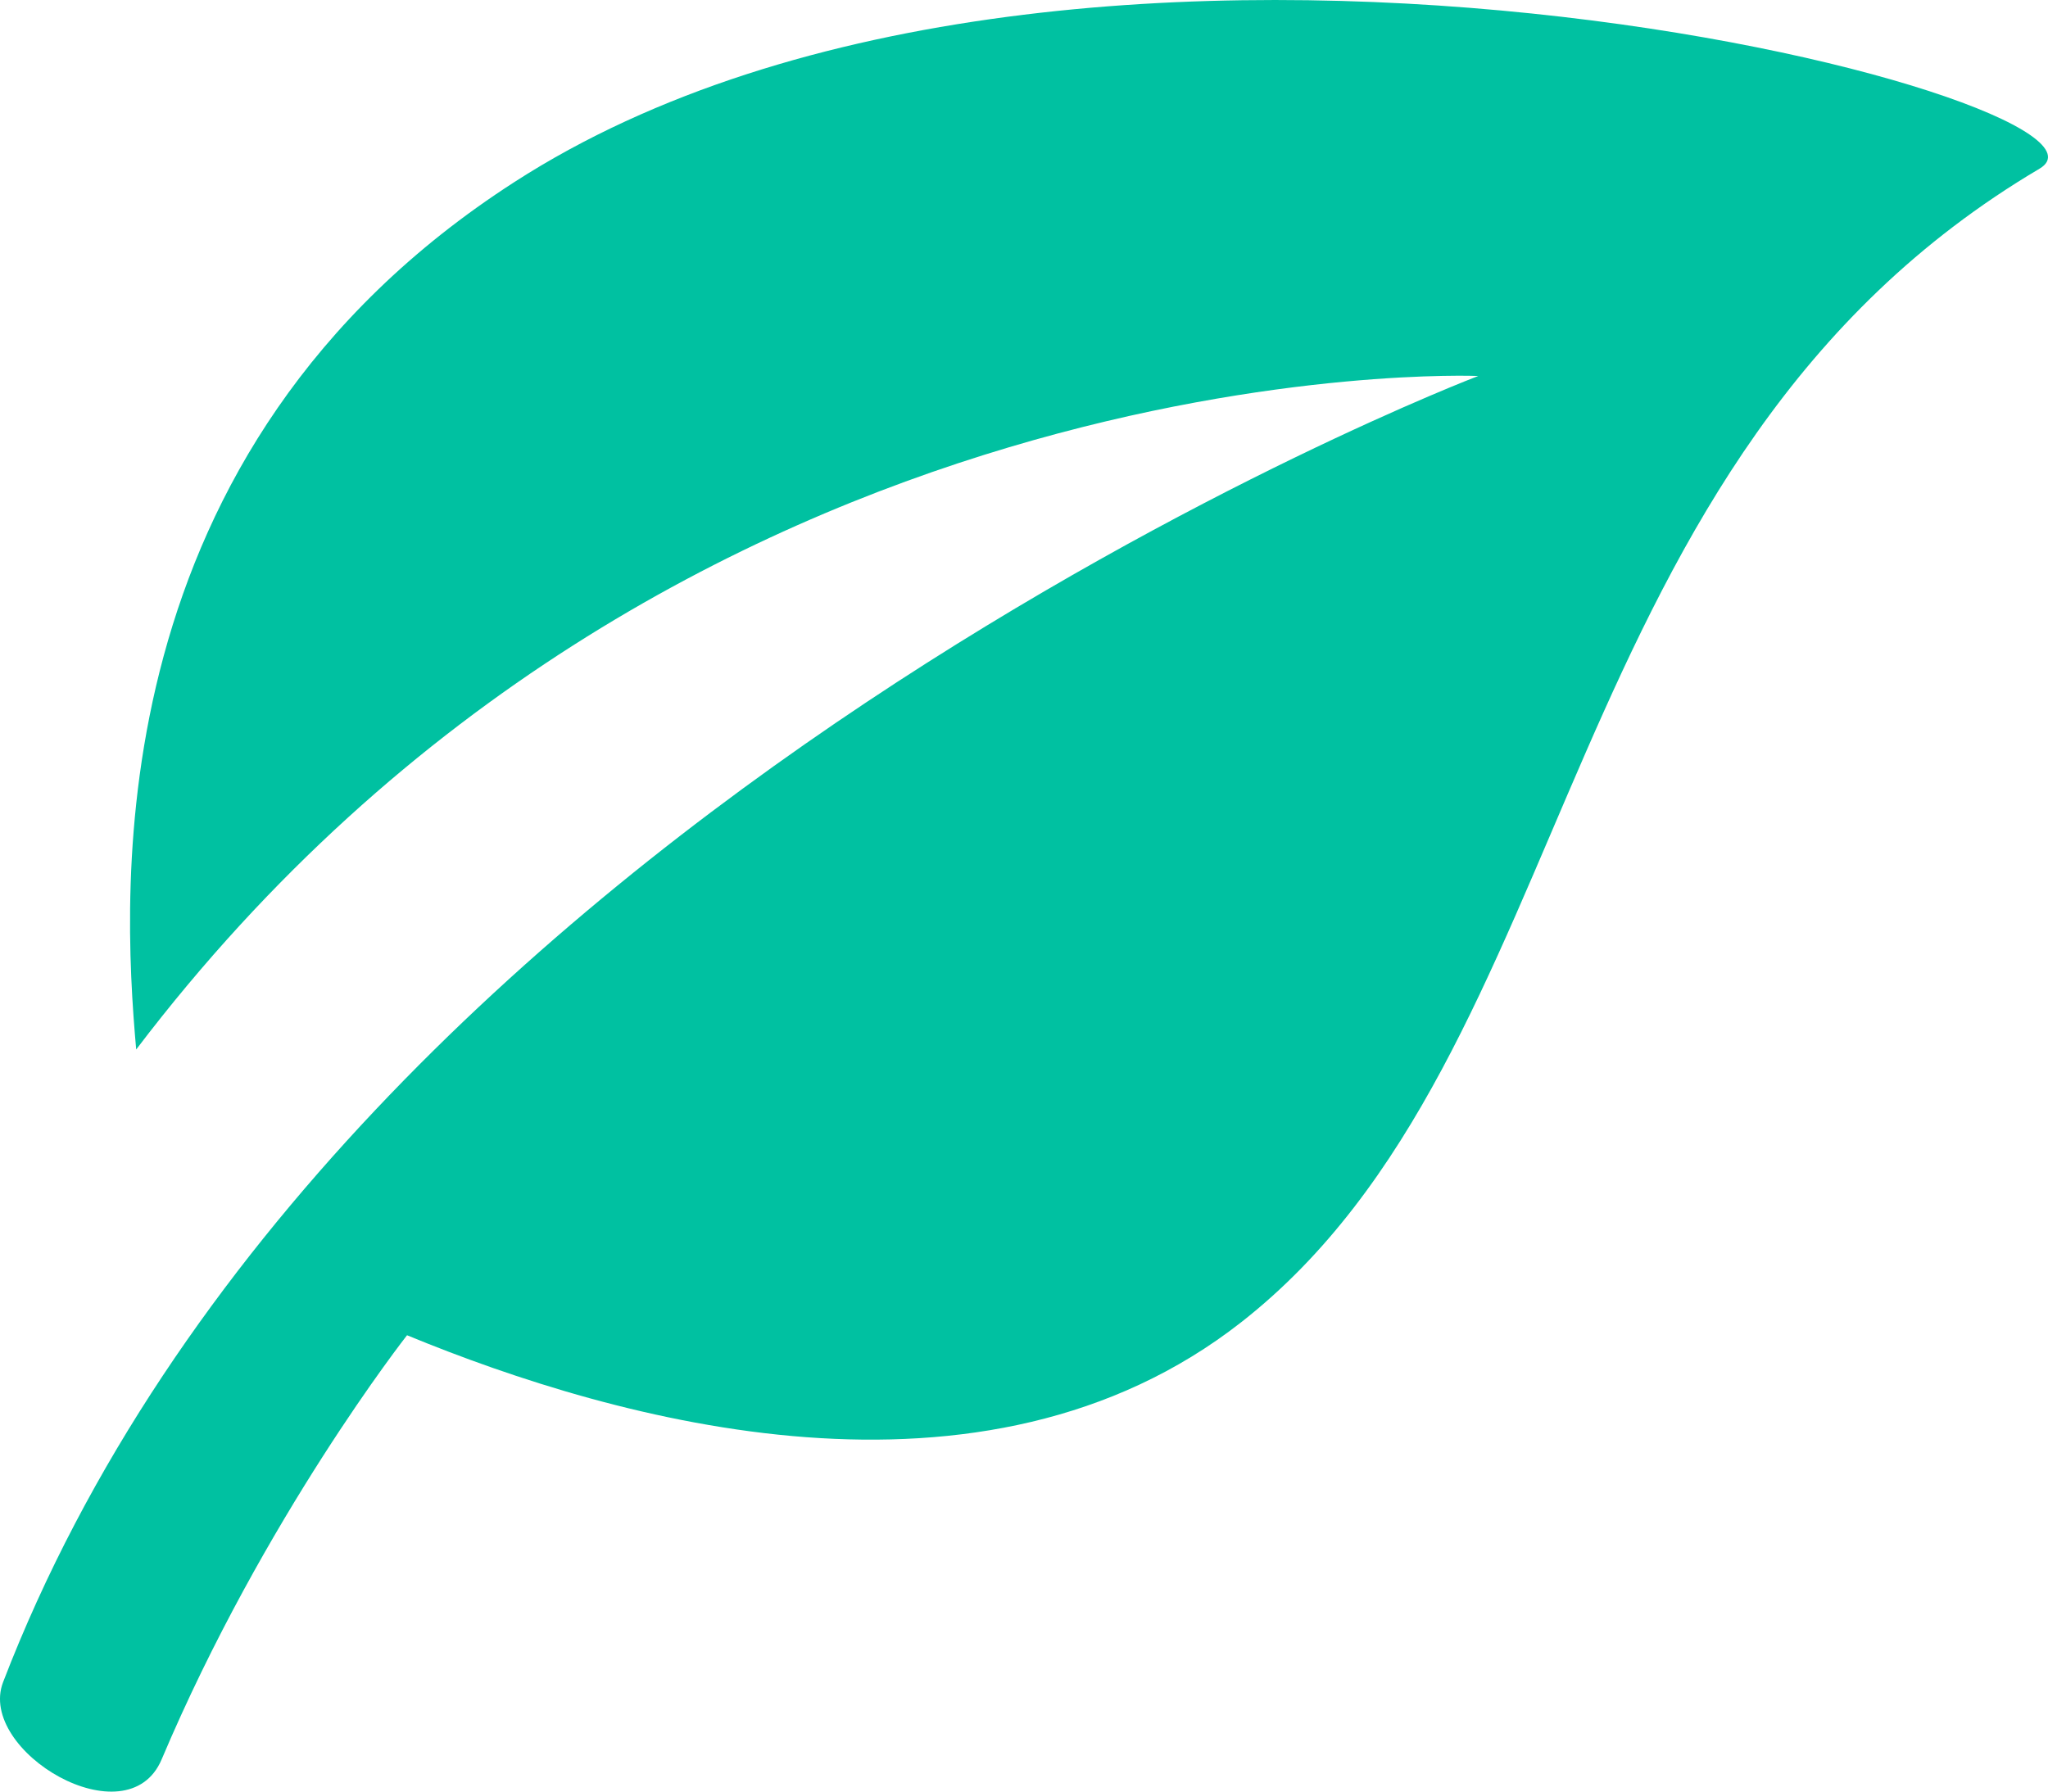
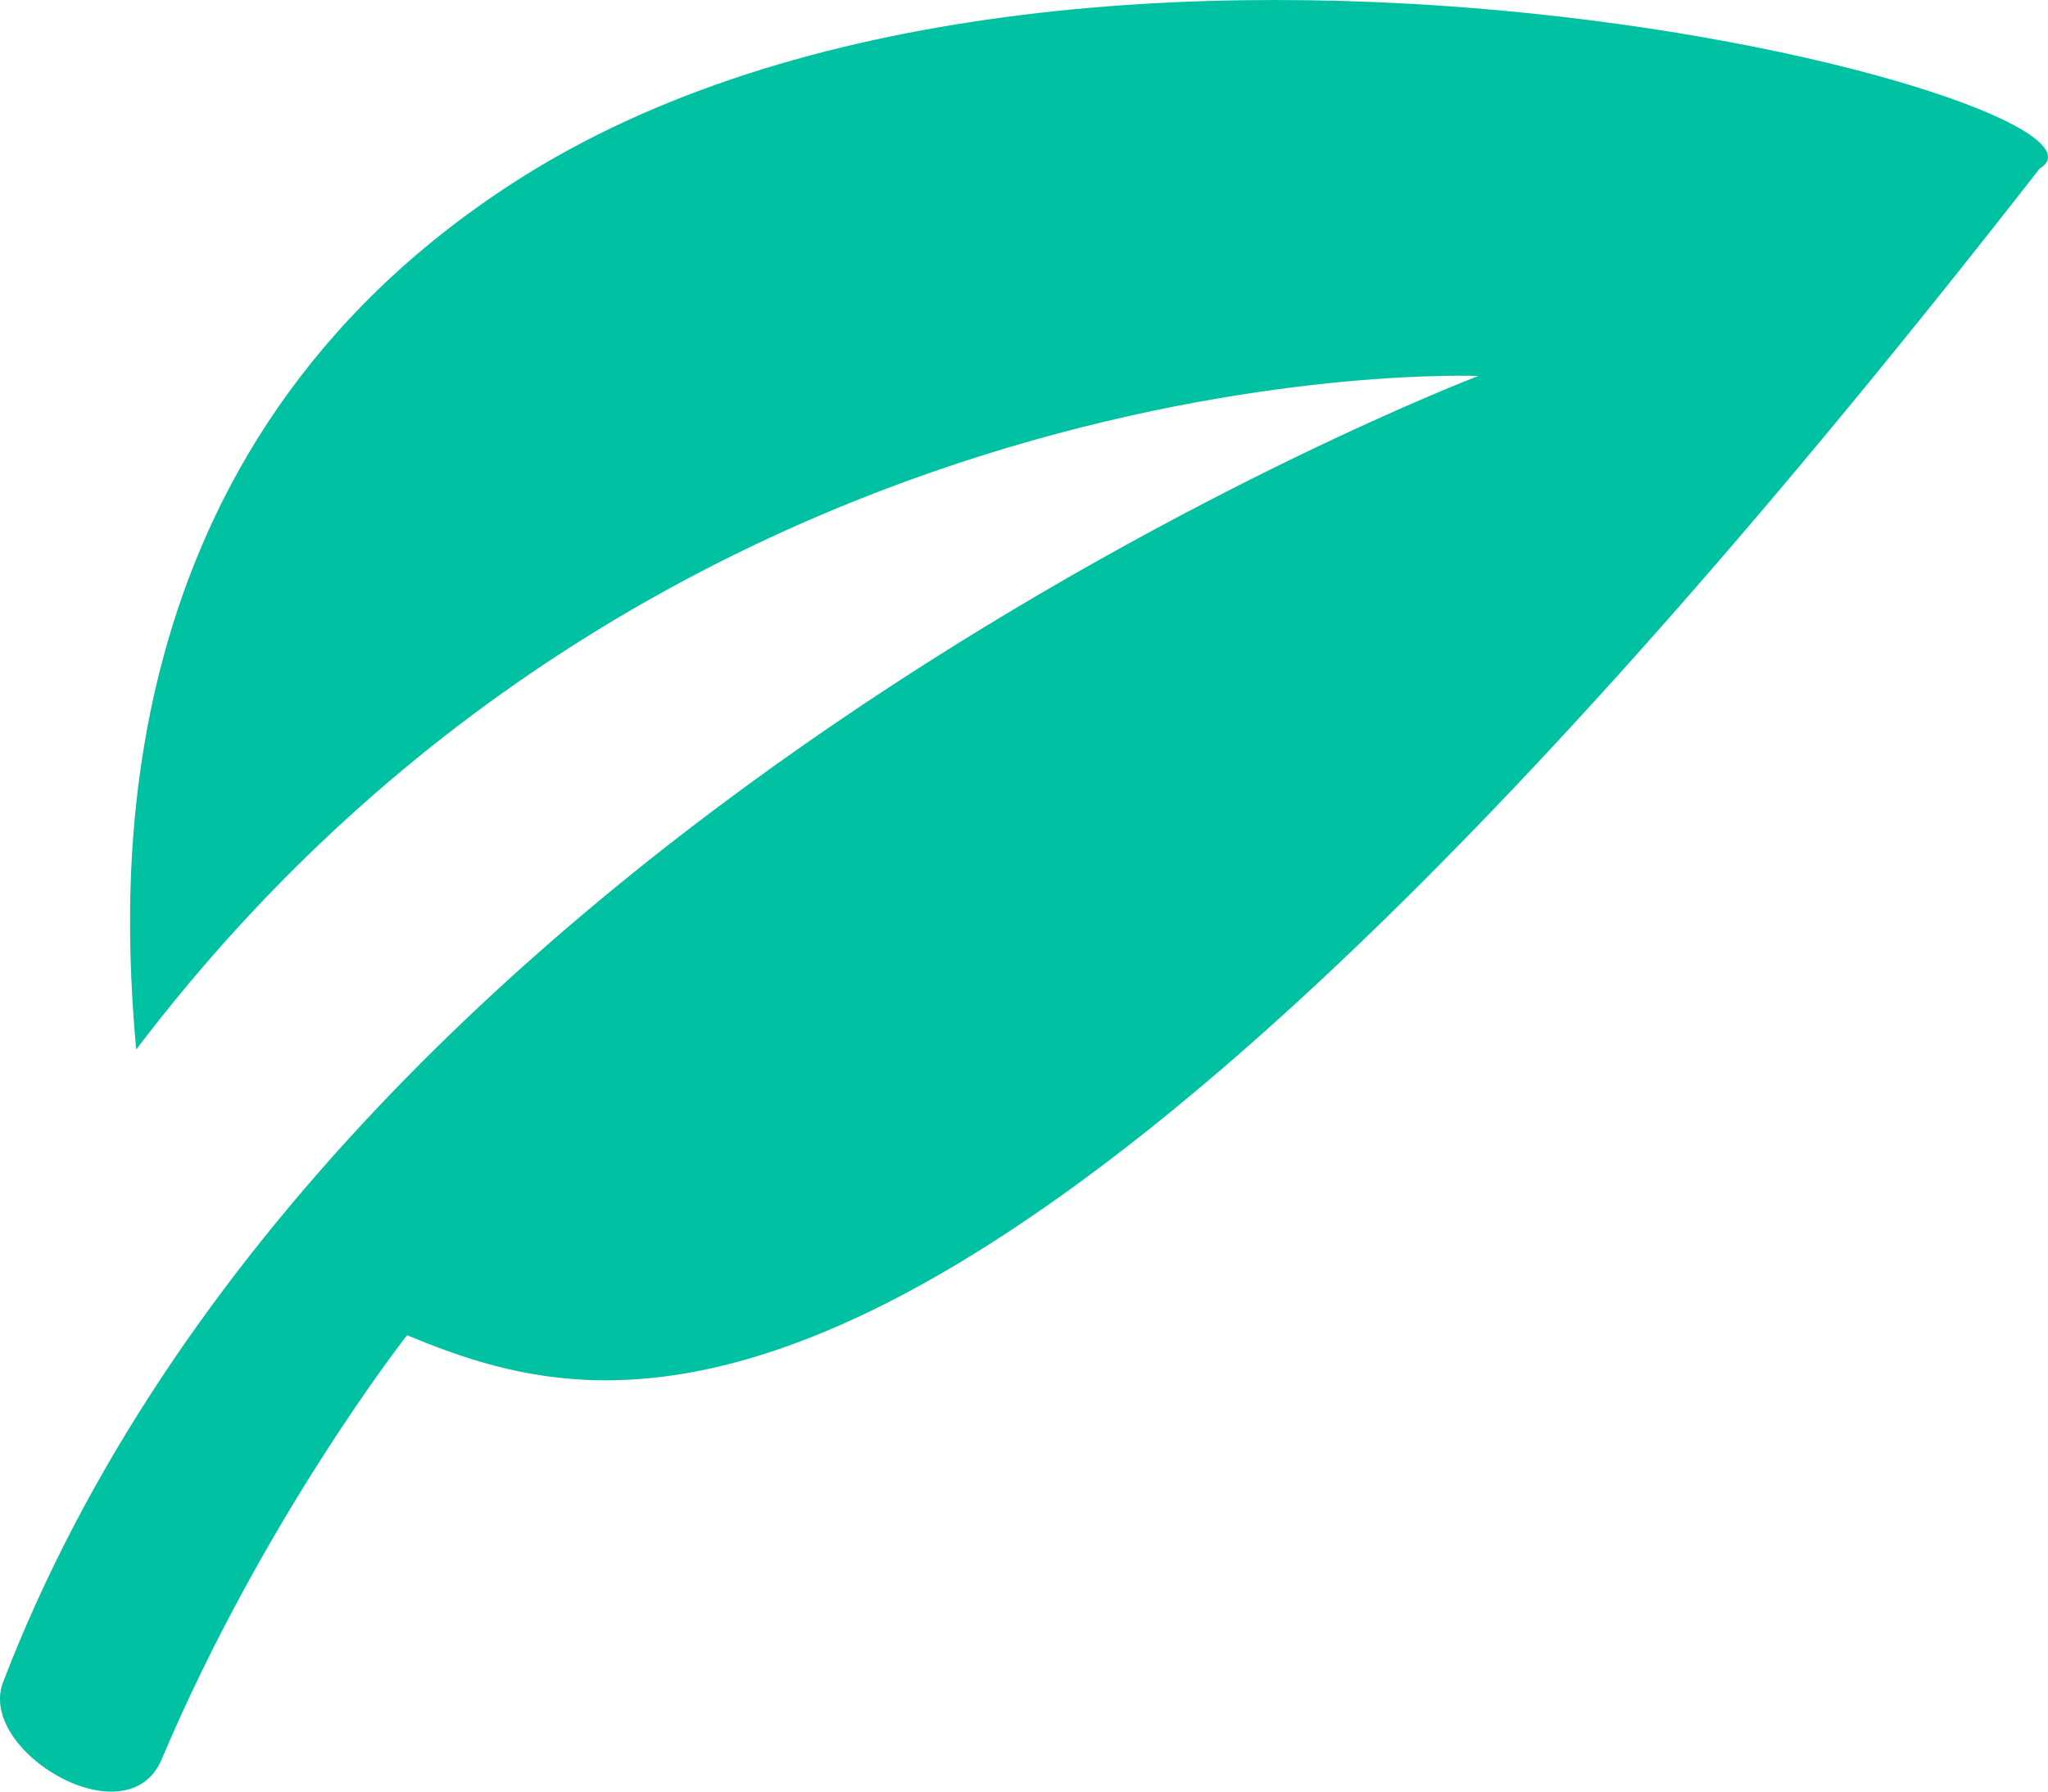
<svg xmlns="http://www.w3.org/2000/svg" width="16" height="14" viewBox="0 0 16 14" fill="none">
-   <path d="M15.934 1.318C12.105 3.582 12.379 8.234 9.696 10.333C7.677 11.913 4.828 11.113 3.18 10.434C3.18 10.434 2.064 11.854 1.263 13.748C0.995 14.383 -0.182 13.683 0.024 13.145C2.642 6.335 11.549 2.938 11.549 2.938C11.549 2.938 5.264 2.67 1.064 8.201C0.952 6.938 0.765 3.519 4.018 1.423C8.427 -1.422 16.828 0.789 15.934 1.318Z" fill="#00C1A1" />
+   <path d="M15.934 1.318C7.677 11.913 4.828 11.113 3.18 10.434C3.18 10.434 2.064 11.854 1.263 13.748C0.995 14.383 -0.182 13.683 0.024 13.145C2.642 6.335 11.549 2.938 11.549 2.938C11.549 2.938 5.264 2.67 1.064 8.201C0.952 6.938 0.765 3.519 4.018 1.423C8.427 -1.422 16.828 0.789 15.934 1.318Z" fill="#00C1A1" />
</svg>